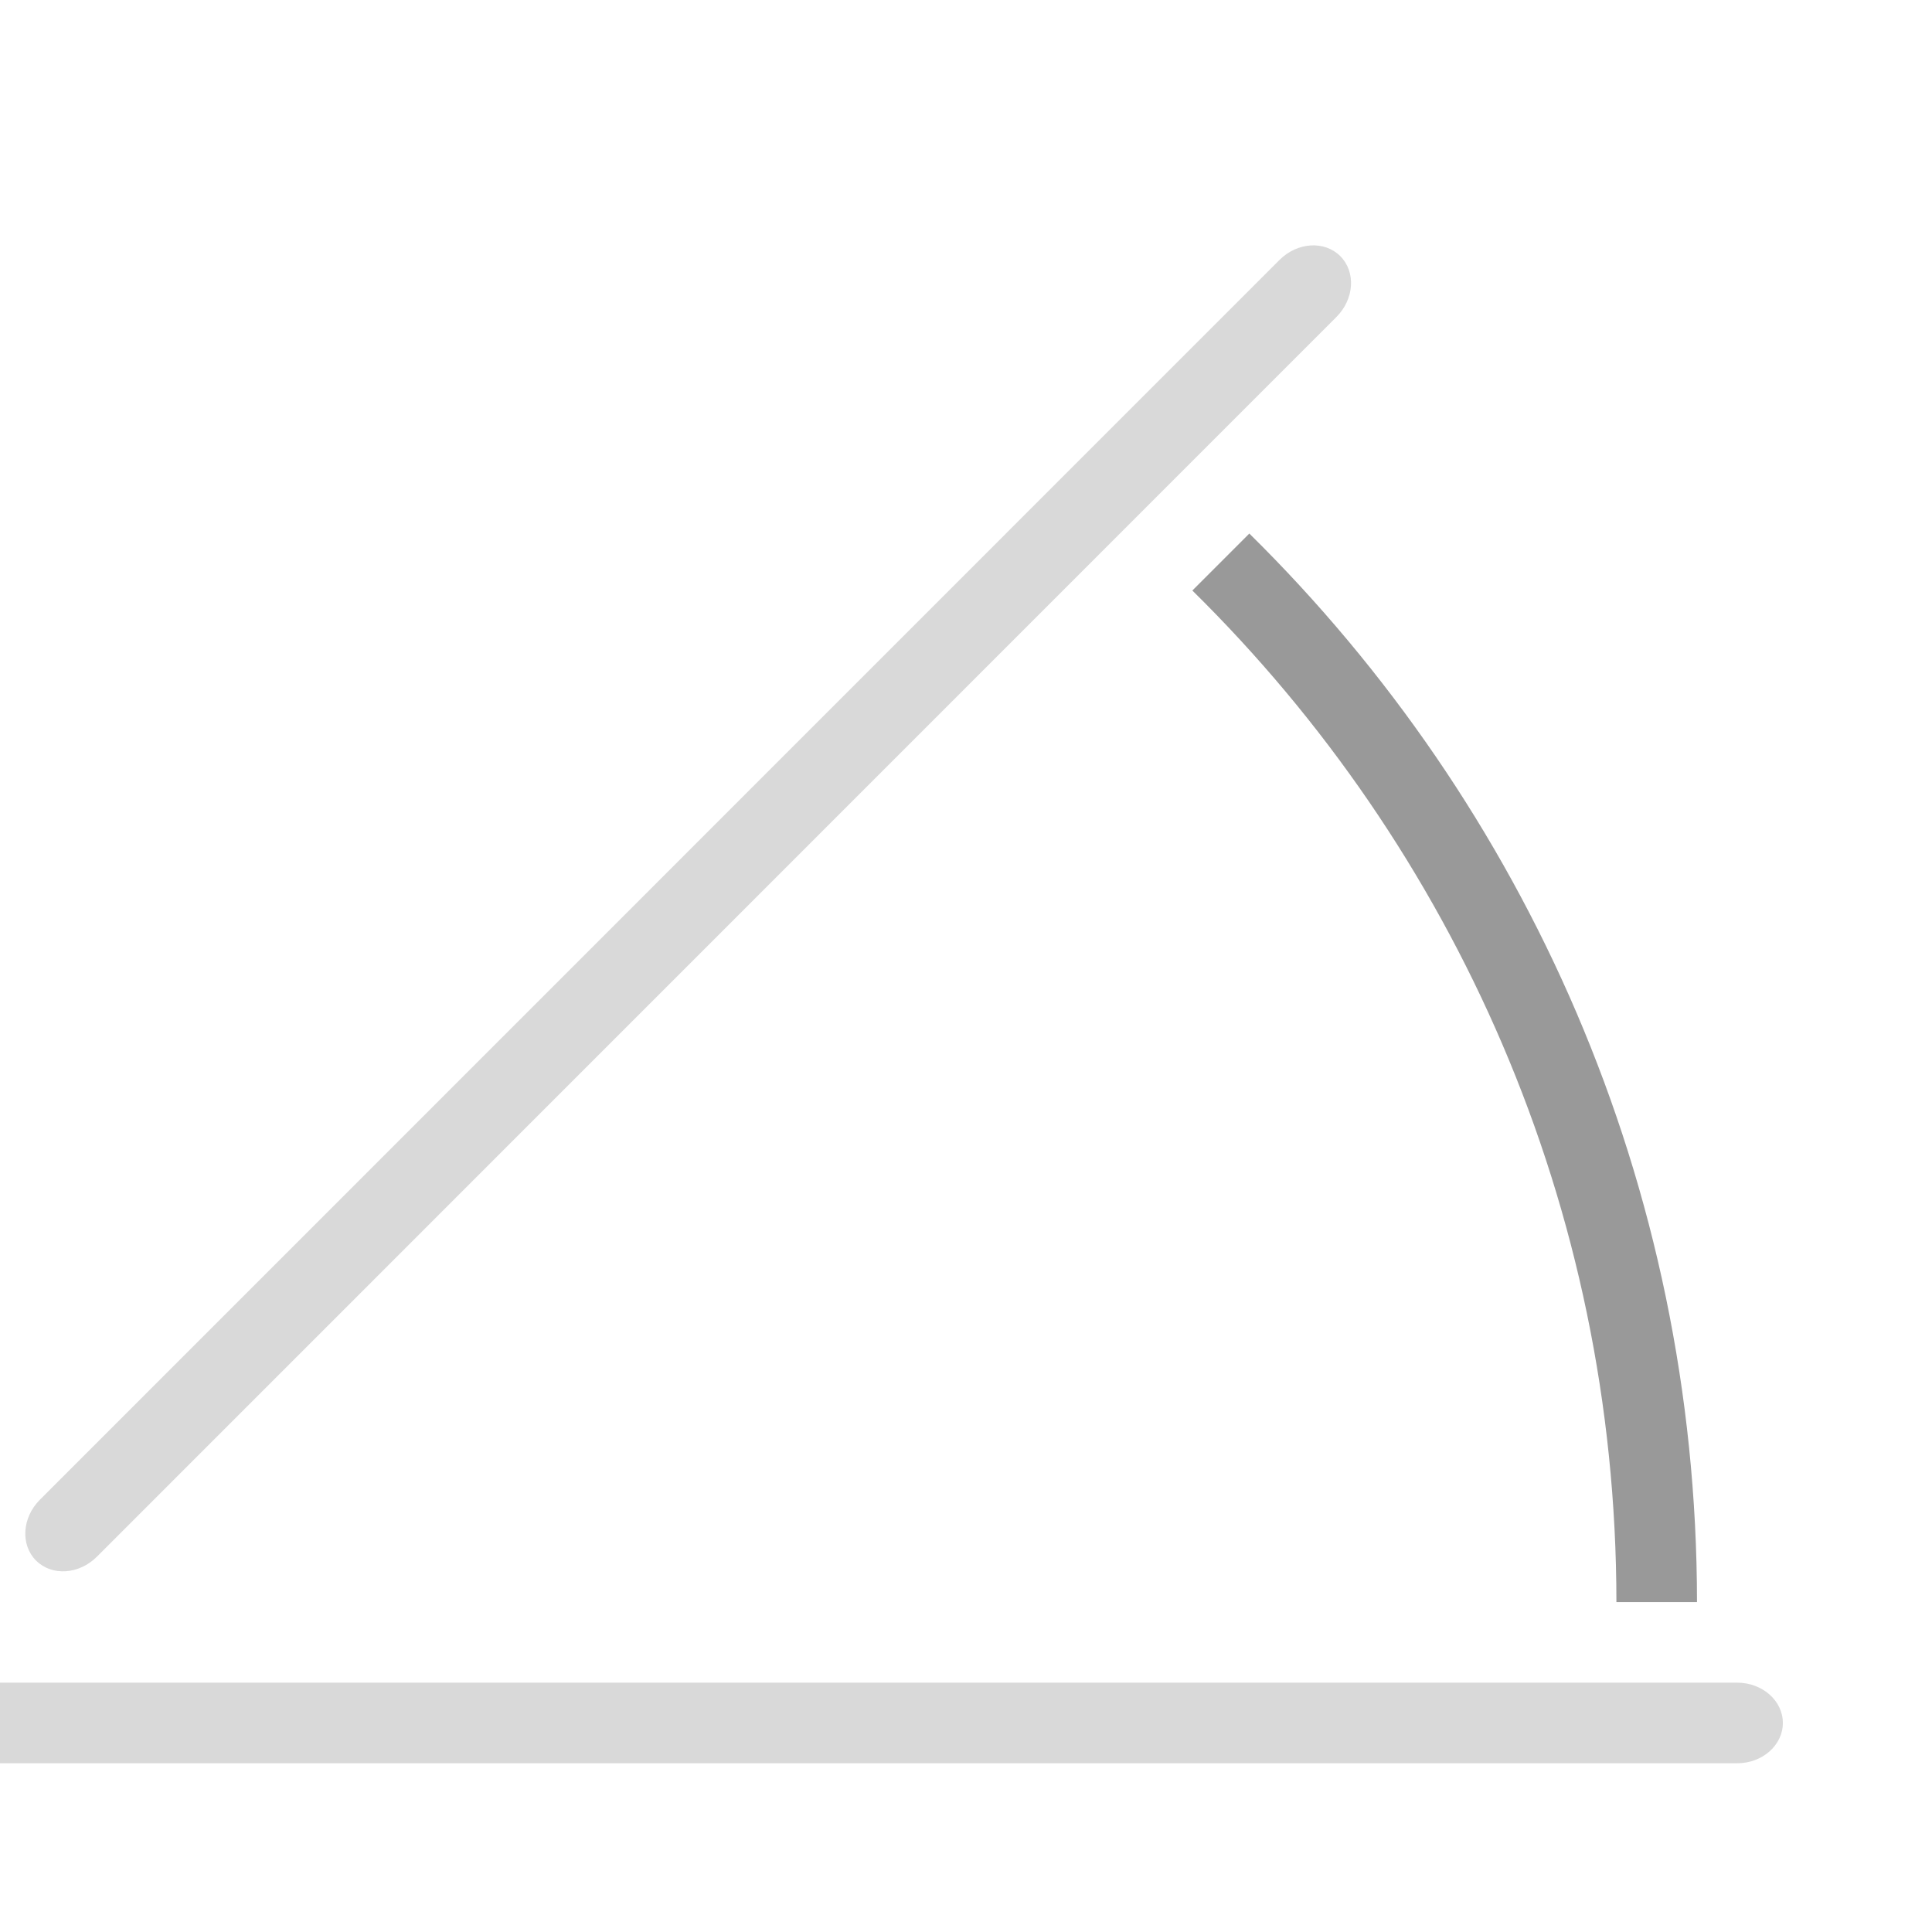
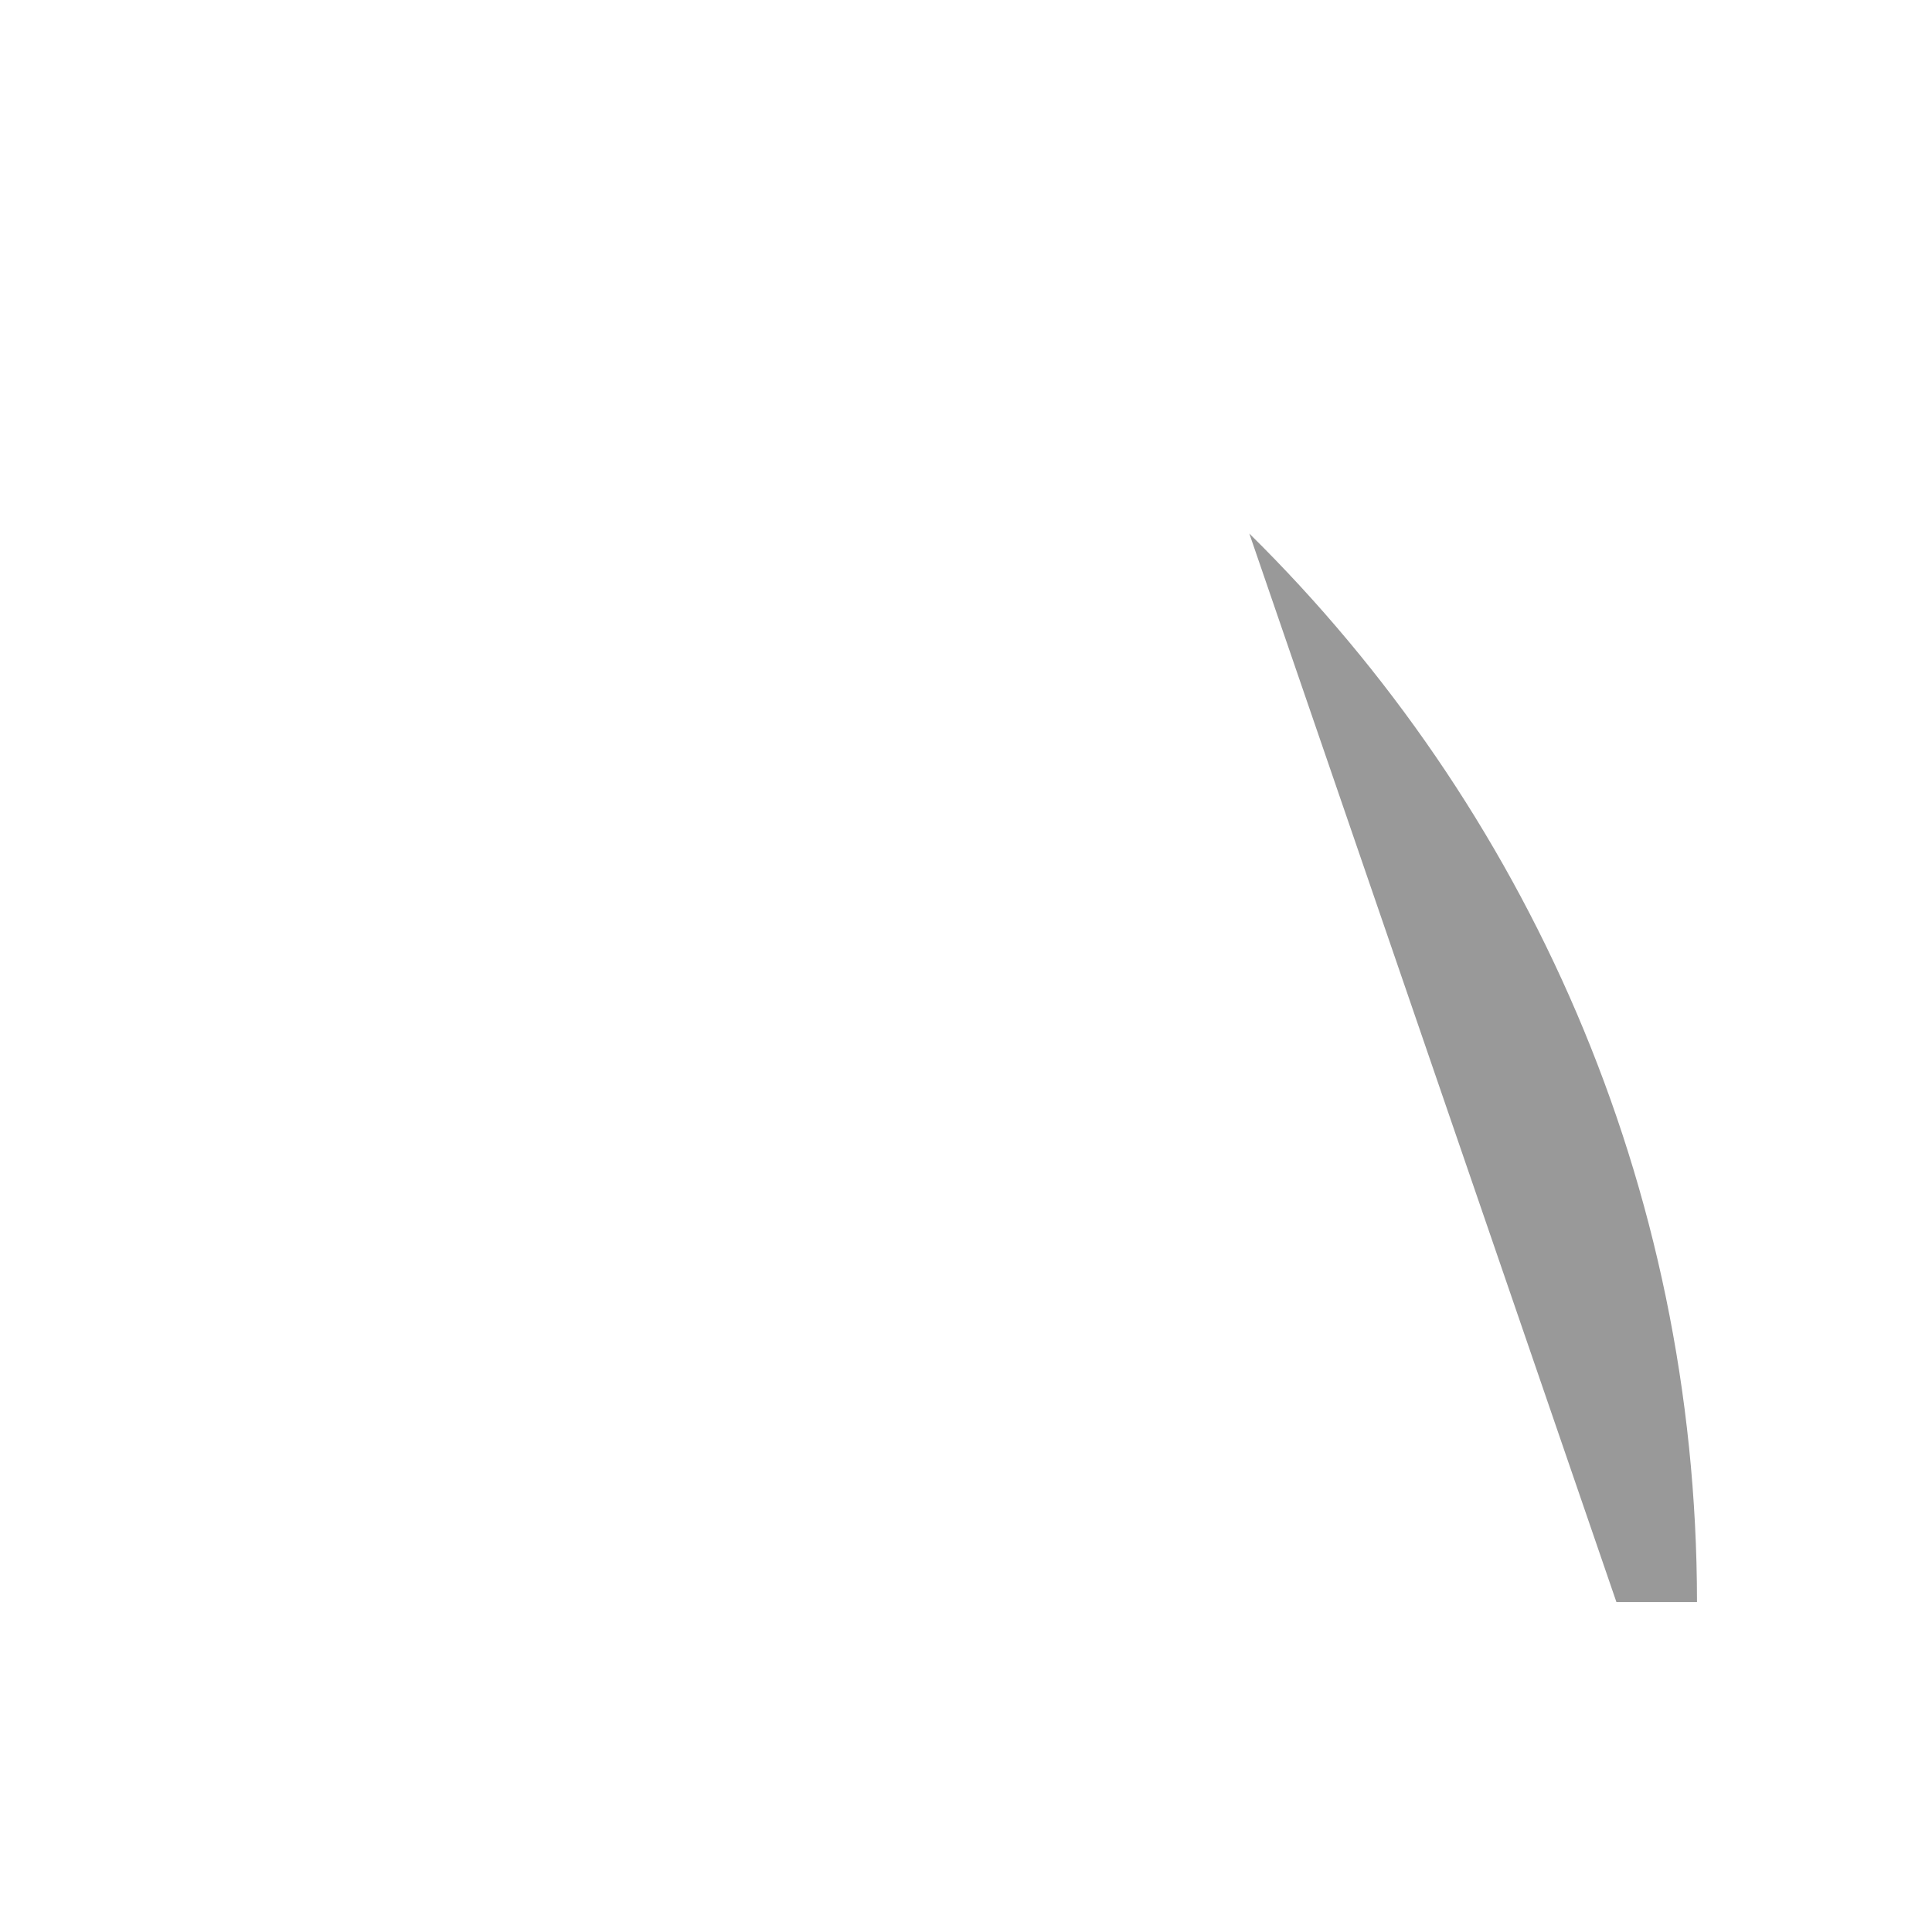
<svg xmlns="http://www.w3.org/2000/svg" xmlns:ns1="http://www.serif.com/" width="100%" height="100%" viewBox="0 0 48 48" version="1.1" xml:space="preserve" style="fill-rule:evenodd;clip-rule:evenodd;stroke-linejoin:round;stroke-miterlimit:2;">
  <g transform="matrix(1,0,0,1,-100,-245)">
    <g transform="matrix(1.001,0,0,1.002,-1.001,-259.537)">
      <g id="slider-angle" ns1:id="slider angle" transform="matrix(2.381,0,0,2.379,-15123.4,-12818.4)">
-         <rect x="6392.8" y="5600.66" width="20.138" height="20.138" style="fill:none;" />
        <g transform="matrix(0.42,0,0,0.42,6240.09,5422.36)">
-           <path d="M366.246,466.238C365.62,466.238 365.112,465.79 365.112,465.238C365.112,464.686 365.62,464.238 366.246,464.238L409.754,464.238C410.38,464.238 410.888,464.686 410.888,465.238C410.888,465.79 410.38,466.238 409.754,466.238L366.246,466.238Z" style="fill:rgb(217,217,217);" />
-         </g>
+           </g>
        <g transform="matrix(0.297,-0.297,0.297,0.297,6147.84,5586.33)">
-           <path d="M366.246,466.238C365.62,466.238 365.112,465.79 365.112,465.238C365.112,464.686 365.62,464.238 366.246,464.238L409.754,464.238C410.38,464.238 410.888,464.686 410.888,465.238C410.888,465.79 410.38,466.238 409.754,466.238L366.246,466.238Z" style="fill:rgb(217,217,217);" />
-         </g>
+           </g>
        <g transform="matrix(0.42,0,0,0.42,6240.09,5422.36)">
-           <path d="M406.757,462.238C406.753,452.416 402.725,443.529 396.232,437.136L397.646,435.722C404.501,442.477 408.753,451.864 408.757,462.238L406.757,462.238Z" style="fill:rgb(153,153,153);" />
+           <path d="M406.757,462.238L397.646,435.722C404.501,442.477 408.753,451.864 408.757,462.238L406.757,462.238Z" style="fill:rgb(153,153,153);" />
        </g>
      </g>
    </g>
  </g>
</svg>